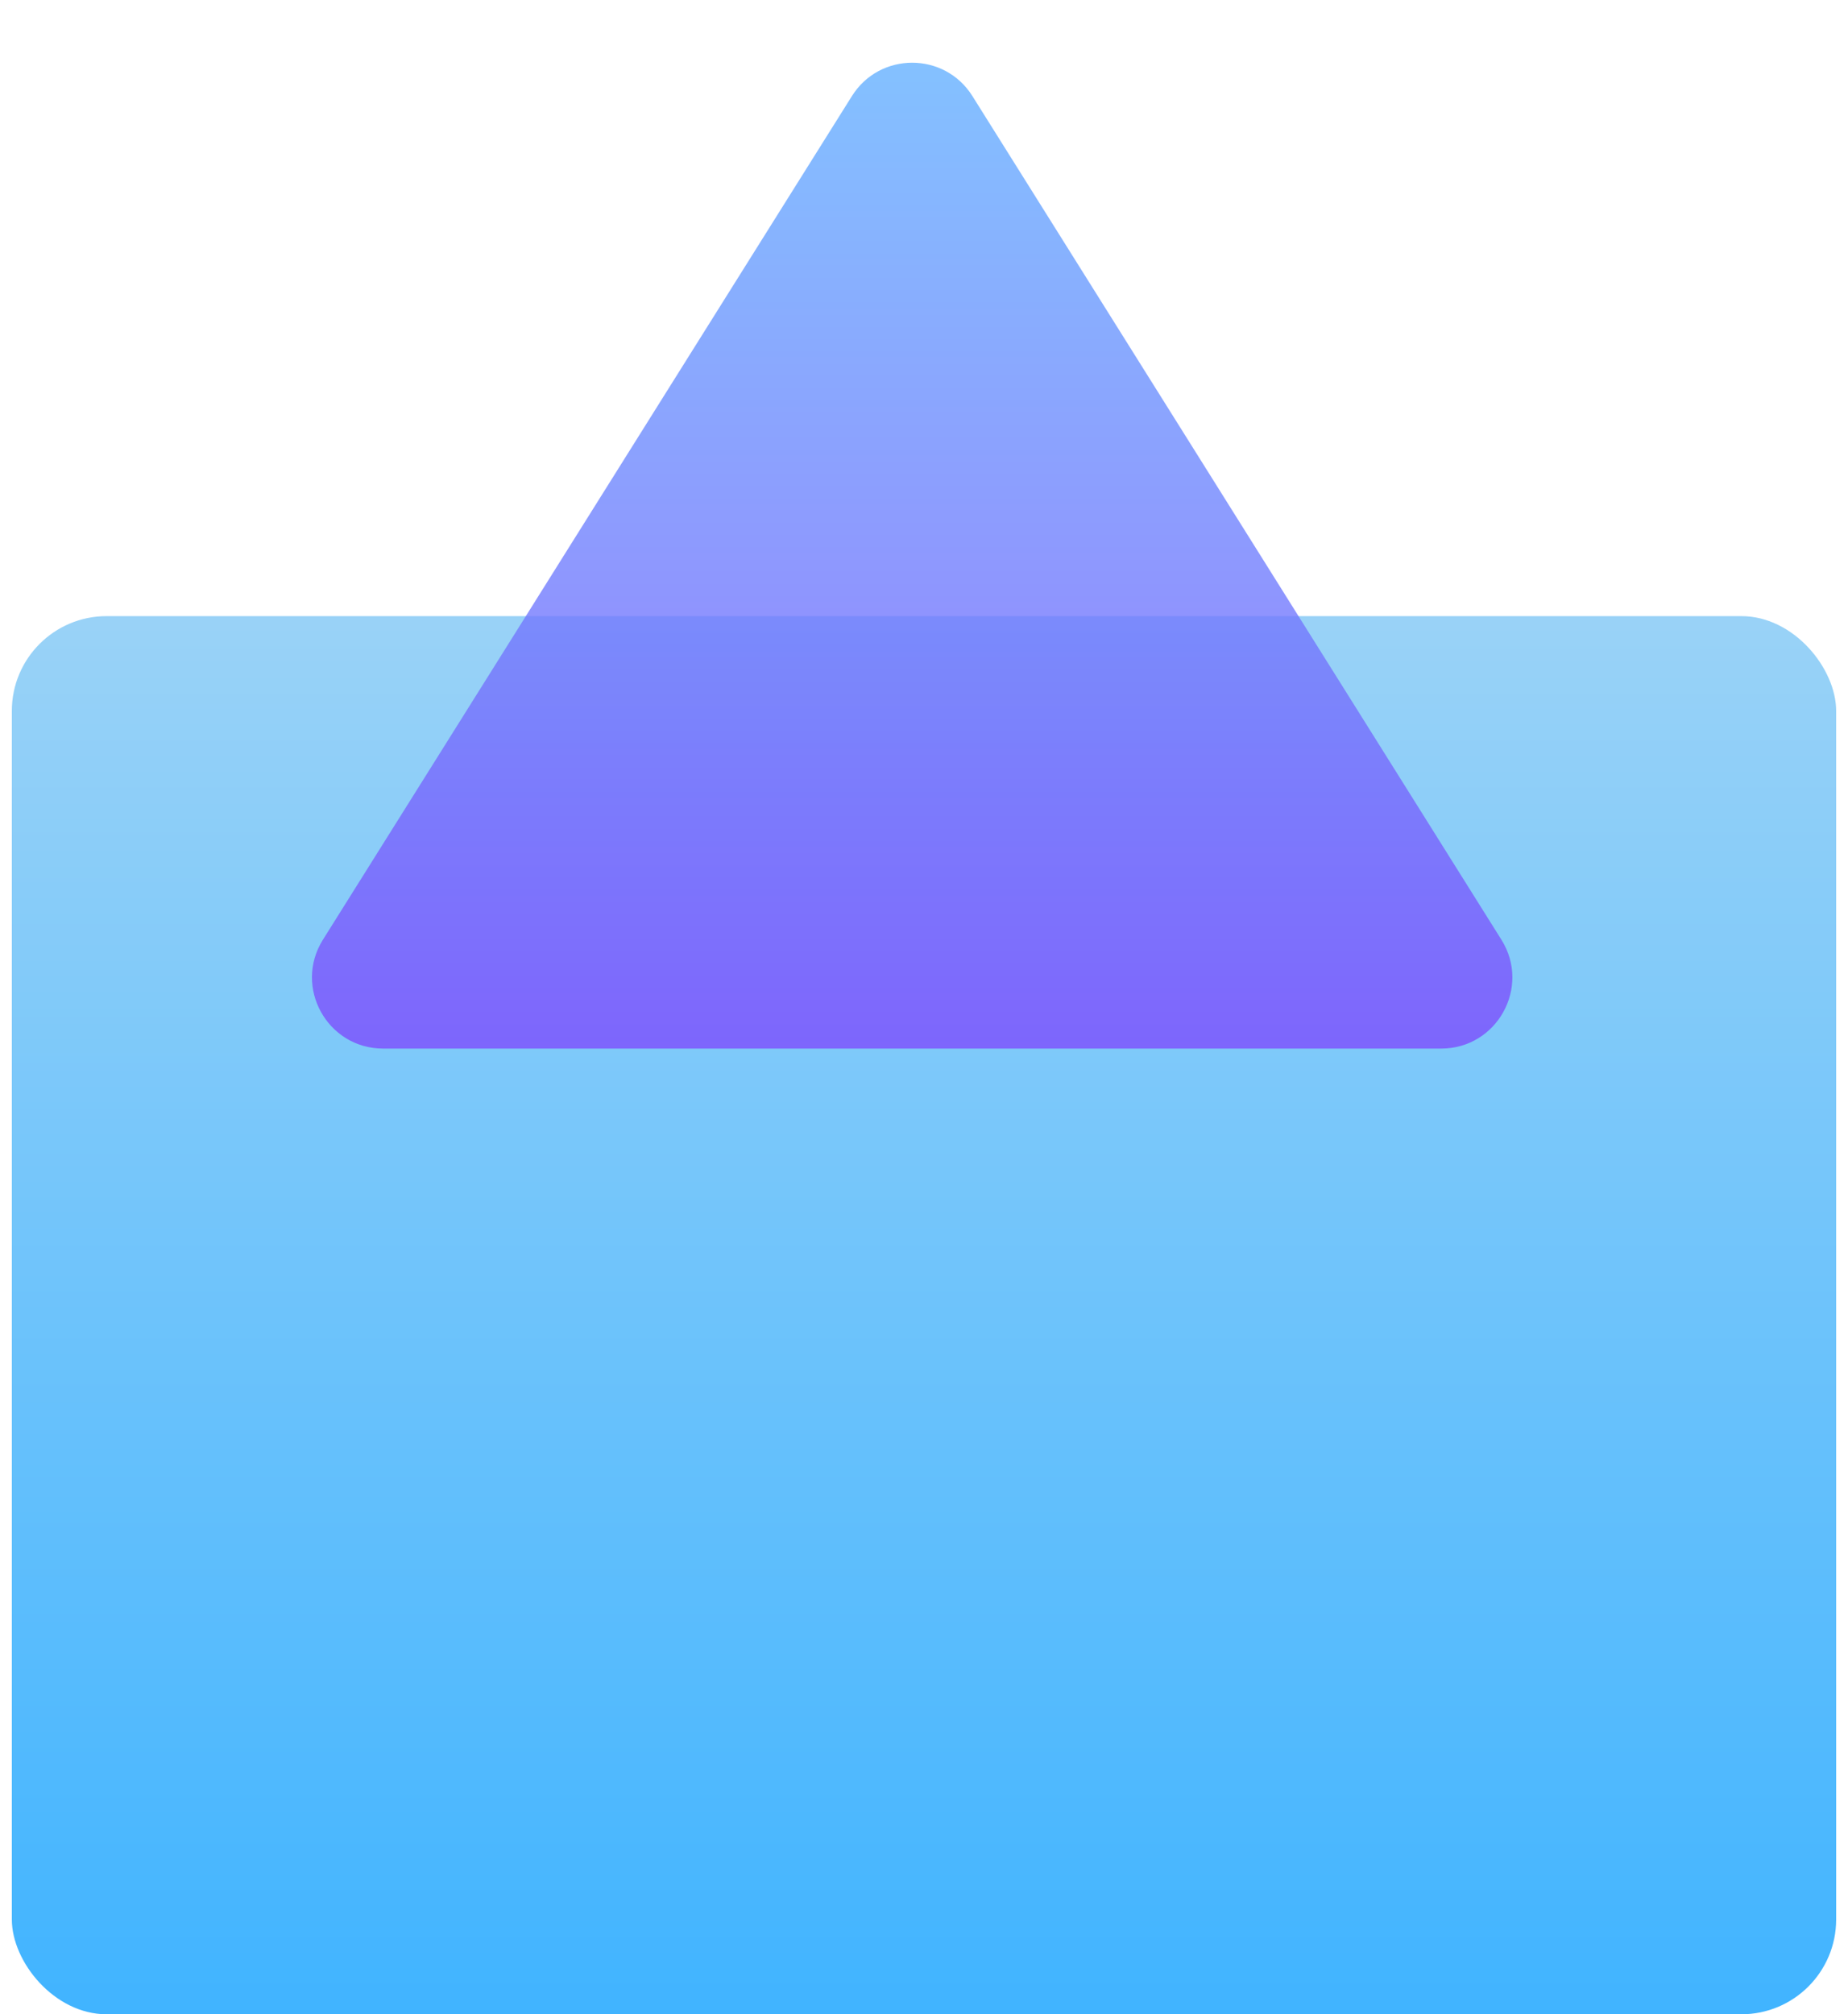
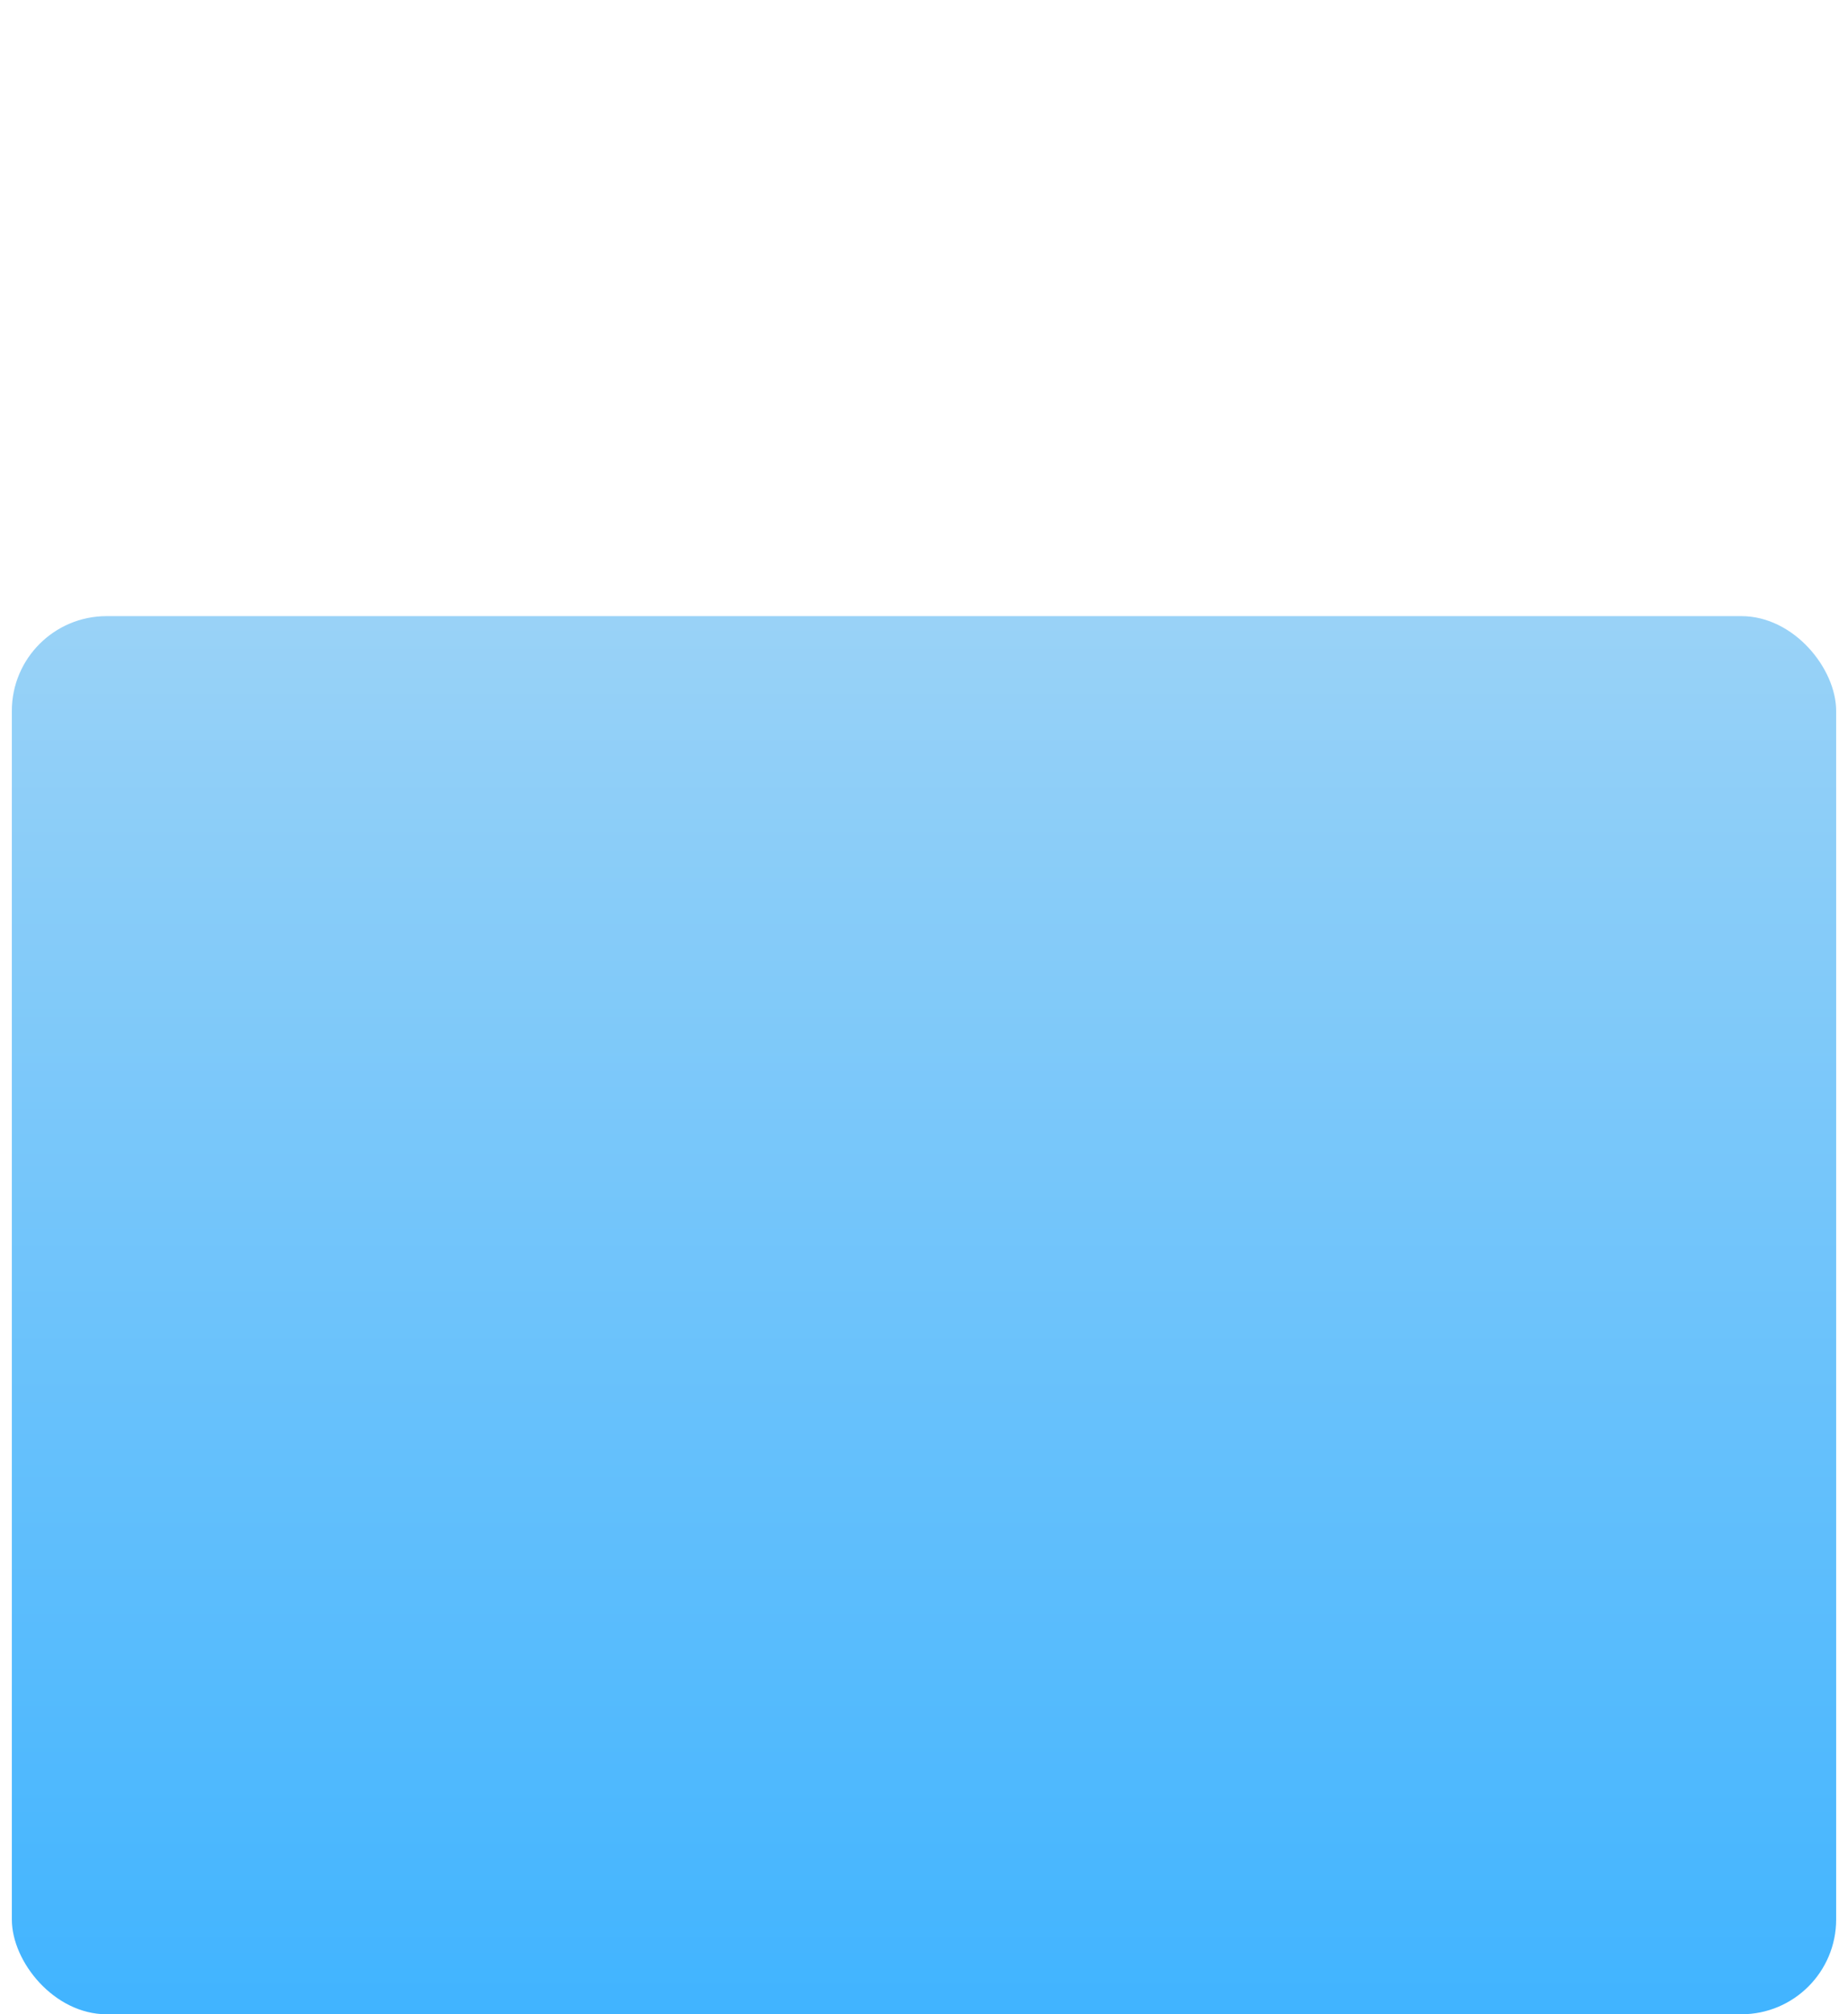
<svg xmlns="http://www.w3.org/2000/svg" width="78" height="85" viewBox="0 0 78 85" fill="none">
  <rect opacity="0.8" x="0.5" y="26" width="77" height="59" rx="4" fill="url(#paint0_linear_827_95512)" />
-   <path opacity="0.8" d="M16.172 44.249C13.813 44.249 12.377 41.653 13.63 39.655L35.959 4.052C37.134 2.178 39.866 2.178 41.042 4.052L63.371 39.655C64.624 41.653 63.188 44.249 60.829 44.249L16.172 44.249Z" fill="url(#paint1_linear_827_95512)" />
  <defs>
    <linearGradient id="paint0_linear_827_95512" x1="39" y1="26" x2="39" y2="85" gradientUnits="userSpaceOnUse">
      <stop stop-color="#80C7F5" />
      <stop offset="1" stop-color="#11A1FF" />
      <stop offset="1" stop-color="#80C7F5" stop-opacity="0" />
    </linearGradient>
    <linearGradient id="paint1_linear_827_95512" x1="44" y1="3.23402e-05" x2="44" y2="59.5" gradientUnits="userSpaceOnUse">
      <stop stop-color="#63B8FF" />
      <stop offset="1" stop-color="#8728FB" />
    </linearGradient>
  </defs>
</svg>